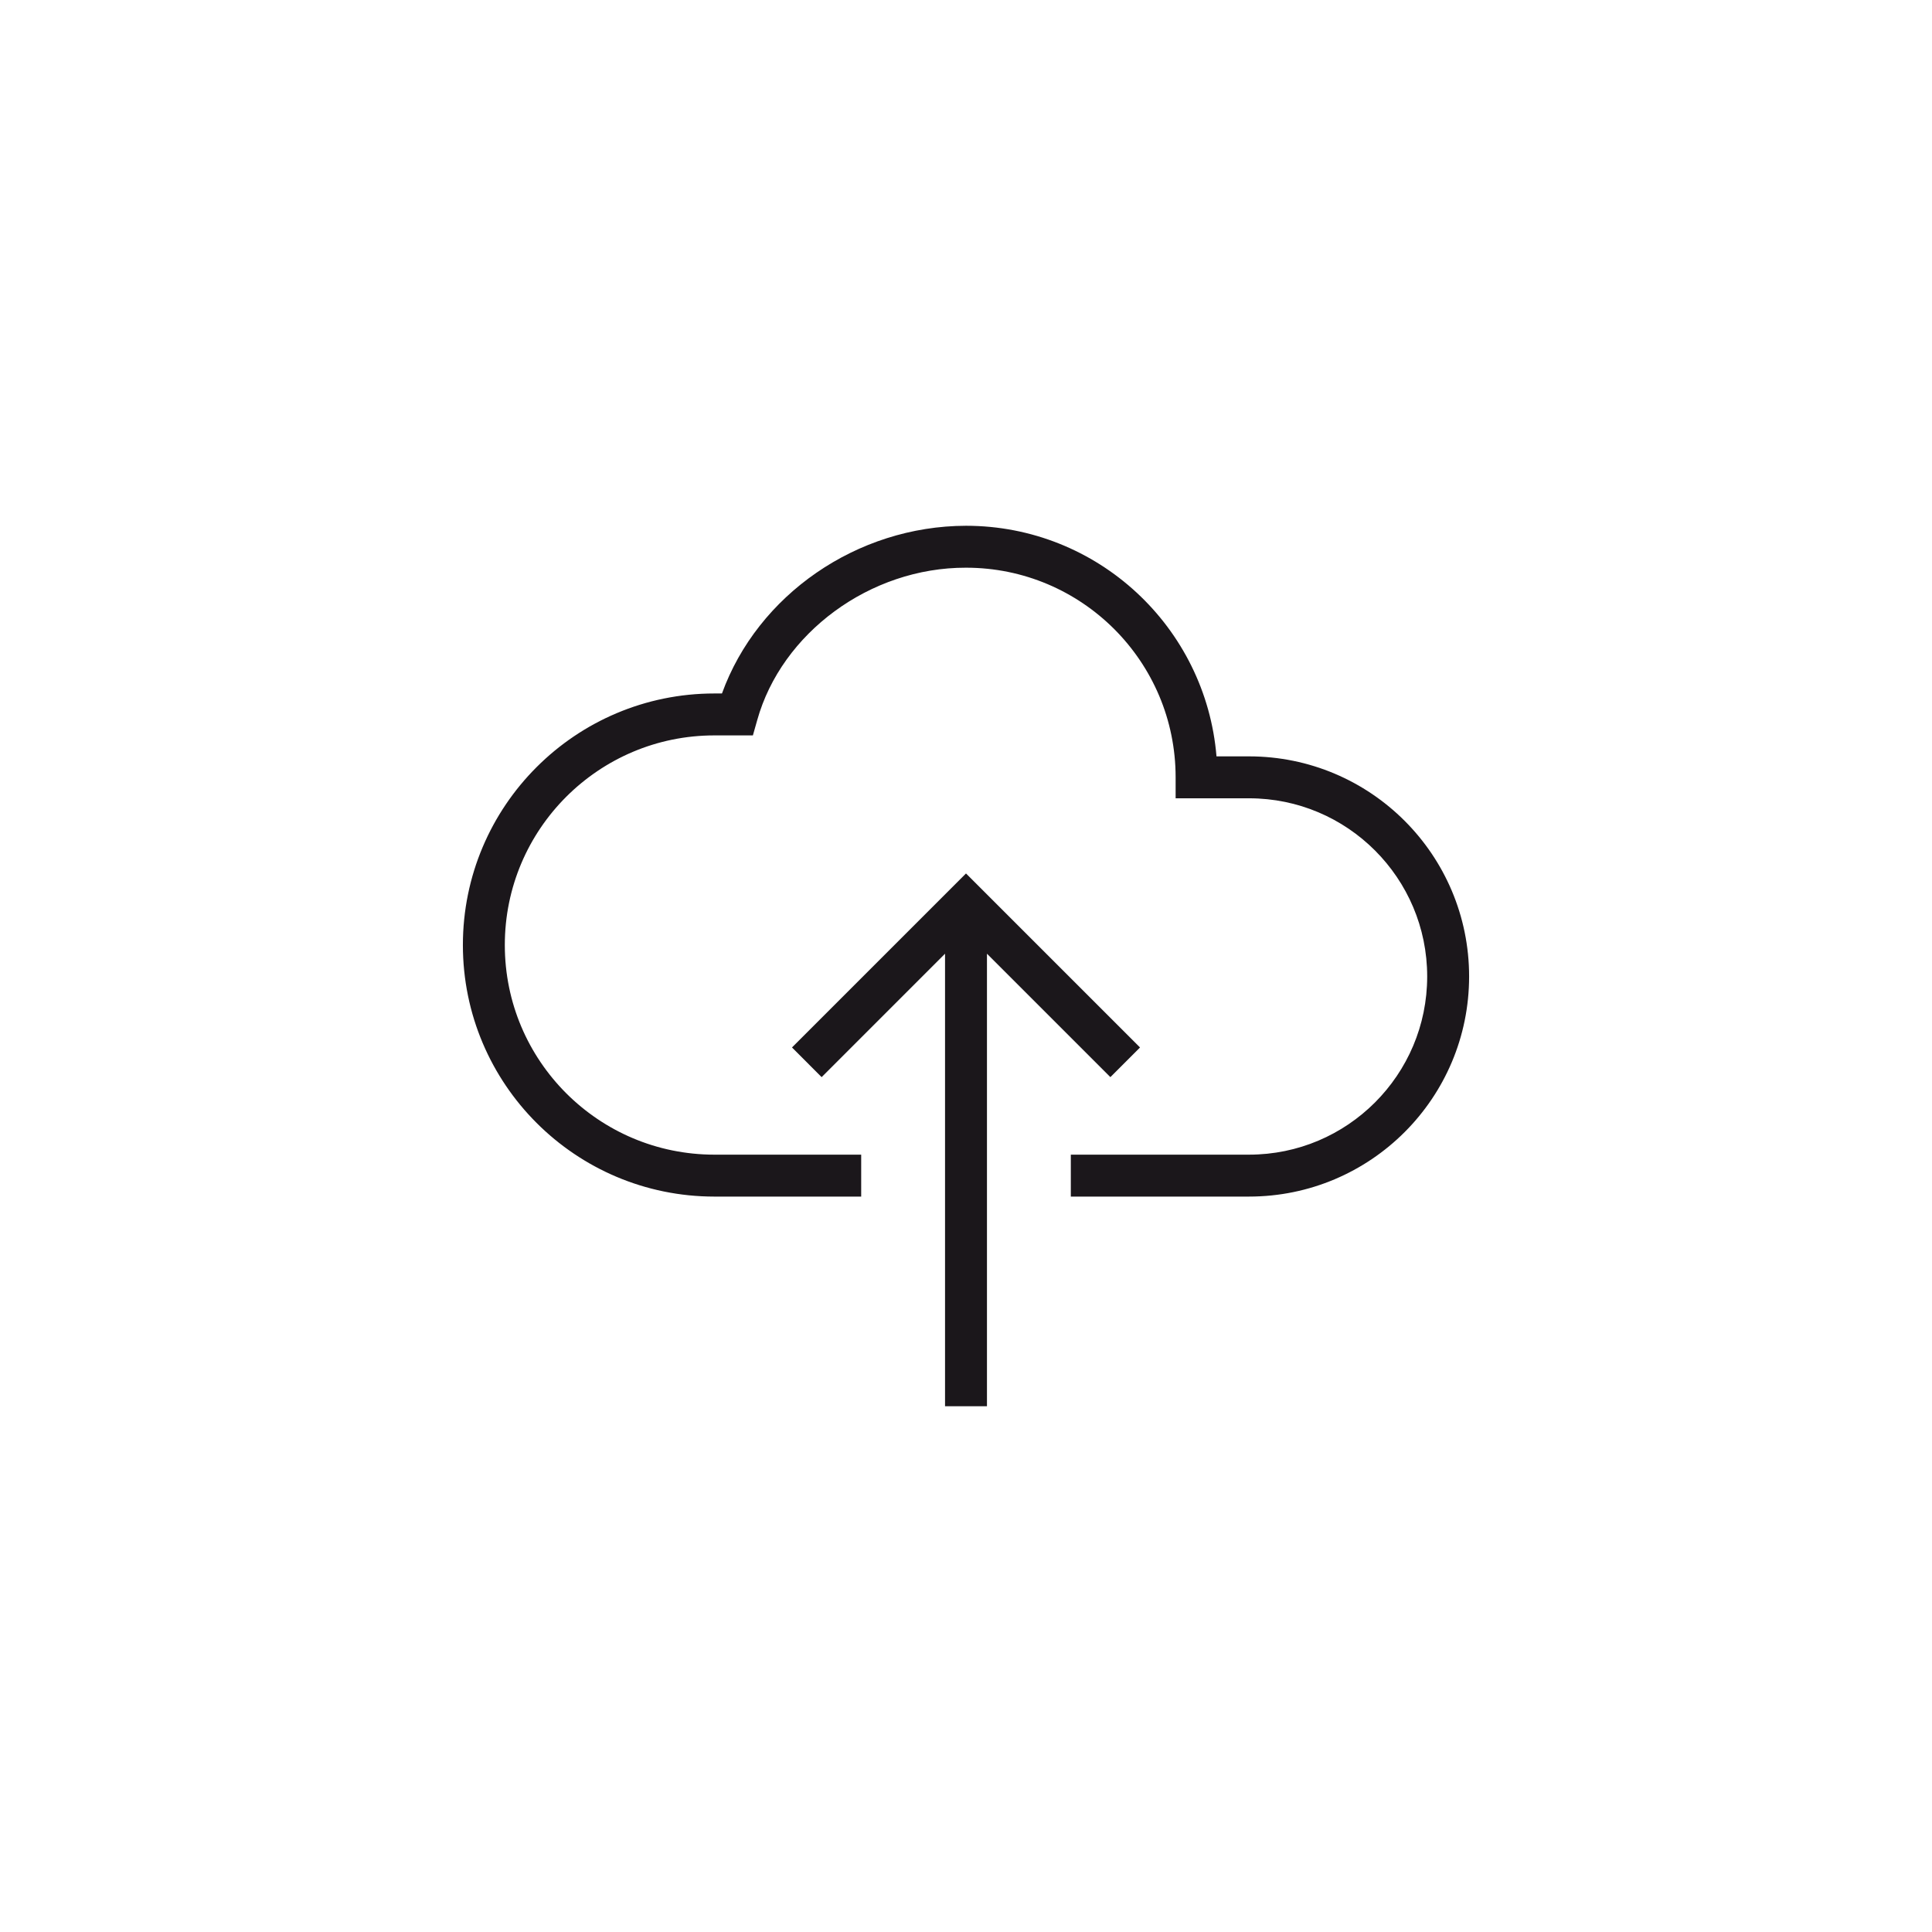
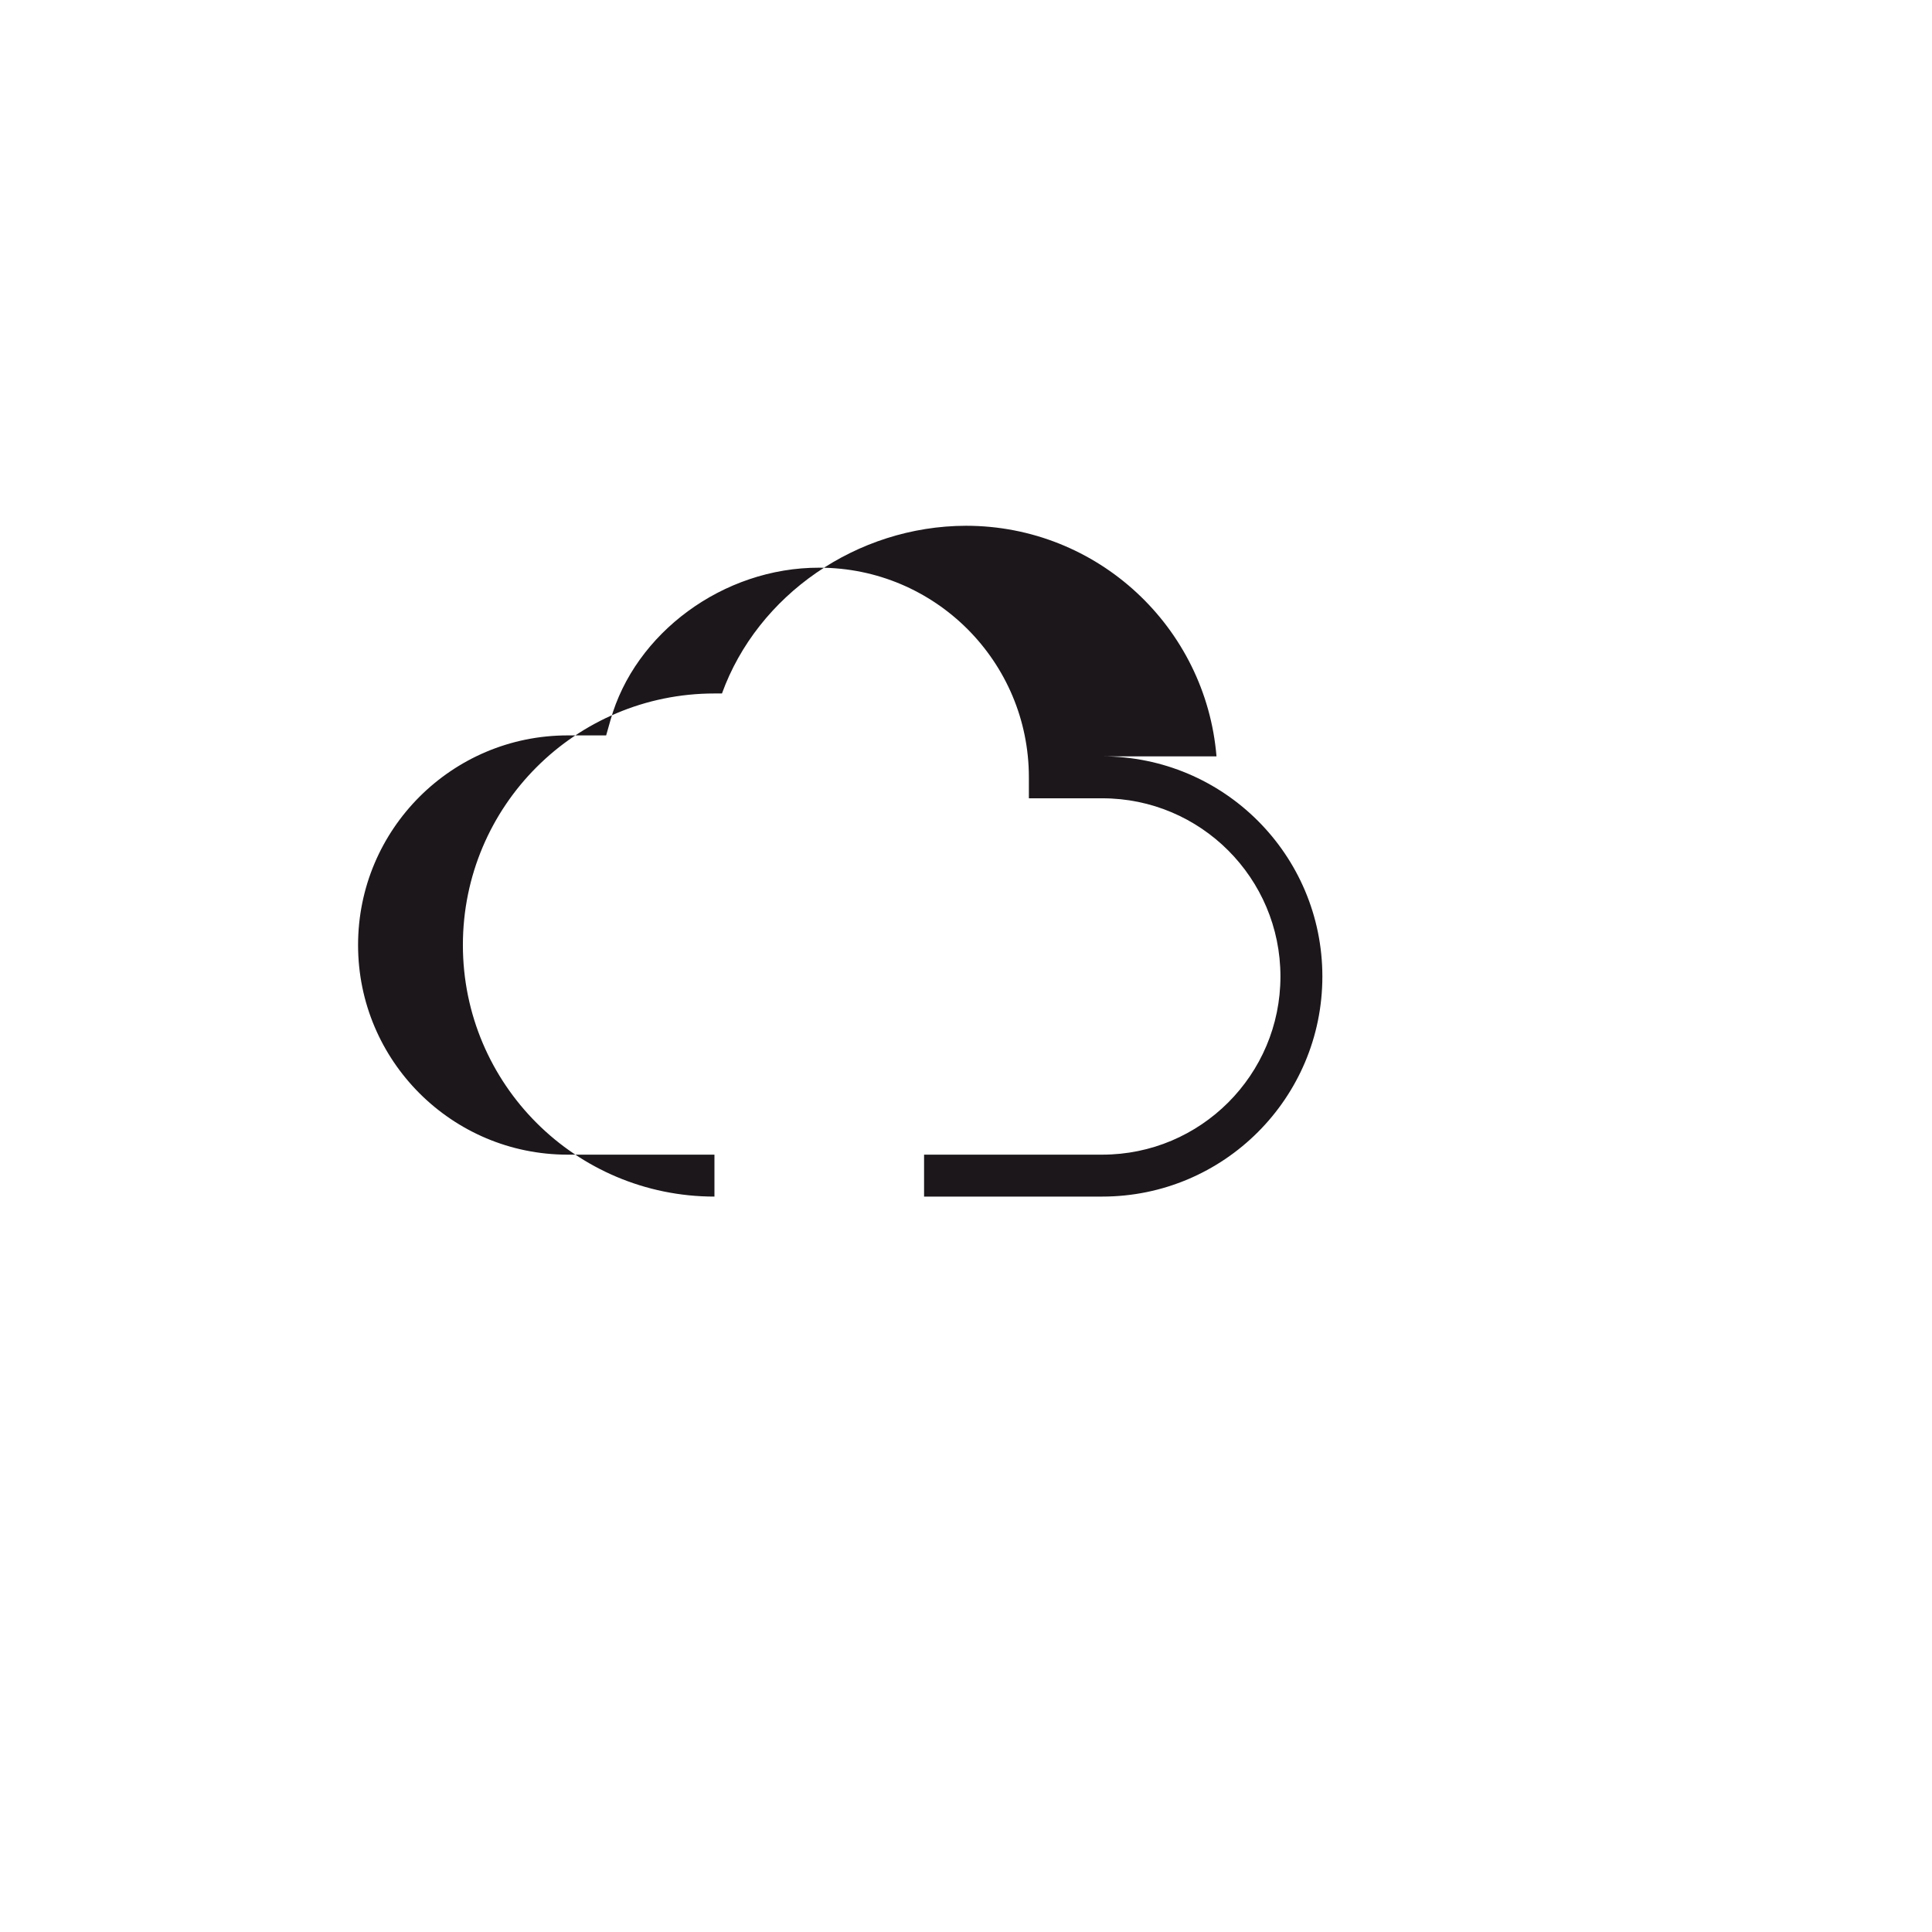
<svg xmlns="http://www.w3.org/2000/svg" width="500" height="500" viewBox="0 0 500 500">
  <g fill="#1B171B">
-     <path d="M287.363 278.758l7.67-7.67v-.004l-45.034-45.031-45.032 45.031 7.671 7.678 31.937-31.942v117.108h10.85V246.82z" />
-     <path d="M323.24 195.748h-8.412c-2.766-33.412-30.703-59.675-64.829-59.678-28.279.055-53.934 17.928-63.156 43.401h-1.945c-35.956.003-65.102 29.146-65.102 65.103s29.146 65.098 65.102 65.102h37.977v-10.85h-37.977c-14.999-.006-28.523-6.066-38.363-15.889-9.827-9.84-15.888-23.365-15.888-38.363s6.061-28.527 15.888-38.363c9.84-9.824 23.364-15.887 38.363-15.889h9.95l1.119-3.947c6.288-22.506 29.15-39.513 54.033-39.455 15.001.004 28.528 6.064 38.366 15.889 9.82 9.837 15.883 23.365 15.887 38.363v5.426h18.989c12.748.001 24.246 5.151 32.605 13.504 8.354 8.365 13.504 19.857 13.51 32.608-.006 12.75-5.156 24.244-13.51 32.607-8.359 8.354-19.857 13.502-32.605 13.508h-46.113v10.85h46.113c31.461-.004 56.961-25.502 56.965-56.965-.006-31.464-25.506-56.96-56.967-56.962z" />
+     <path d="M323.24 195.748h-8.412c-2.766-33.412-30.703-59.675-64.829-59.678-28.279.055-53.934 17.928-63.156 43.401h-1.945c-35.956.003-65.102 29.146-65.102 65.103s29.146 65.098 65.102 65.102v-10.85h-37.977c-14.999-.006-28.523-6.066-38.363-15.889-9.827-9.84-15.888-23.365-15.888-38.363s6.061-28.527 15.888-38.363c9.84-9.824 23.364-15.887 38.363-15.889h9.95l1.119-3.947c6.288-22.506 29.15-39.513 54.033-39.455 15.001.004 28.528 6.064 38.366 15.889 9.82 9.837 15.883 23.365 15.887 38.363v5.426h18.989c12.748.001 24.246 5.151 32.605 13.504 8.354 8.365 13.504 19.857 13.51 32.608-.006 12.75-5.156 24.244-13.51 32.607-8.359 8.354-19.857 13.502-32.605 13.508h-46.113v10.85h46.113c31.461-.004 56.961-25.502 56.965-56.965-.006-31.464-25.506-56.96-56.967-56.962z" />
  </g>
</svg>